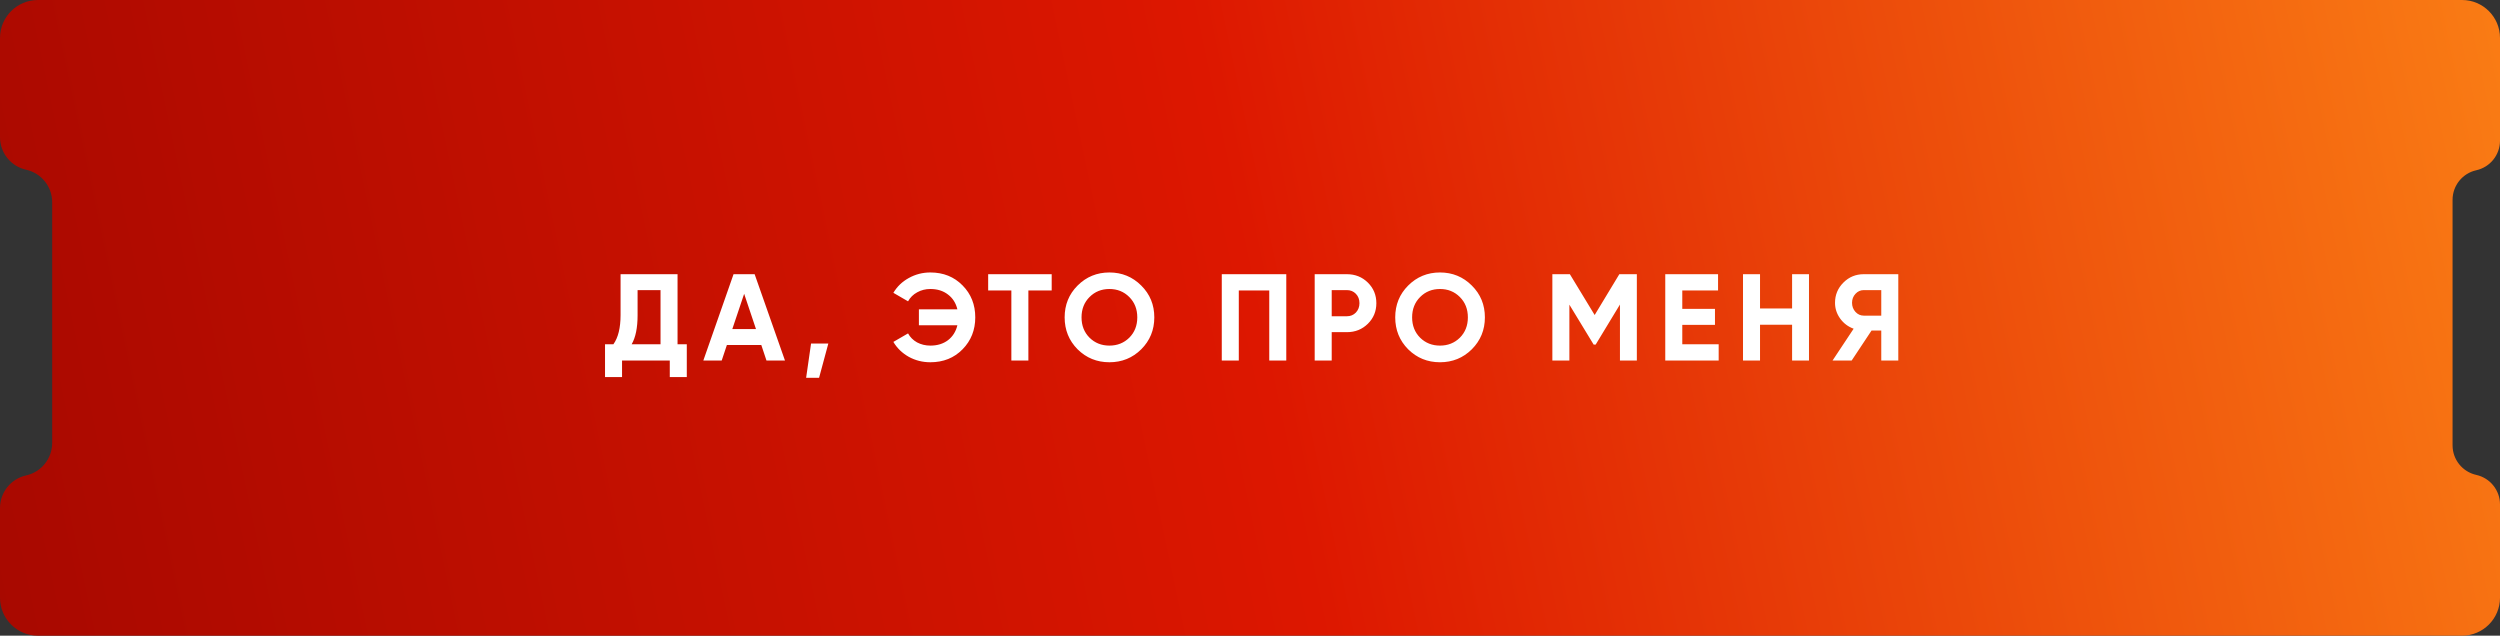
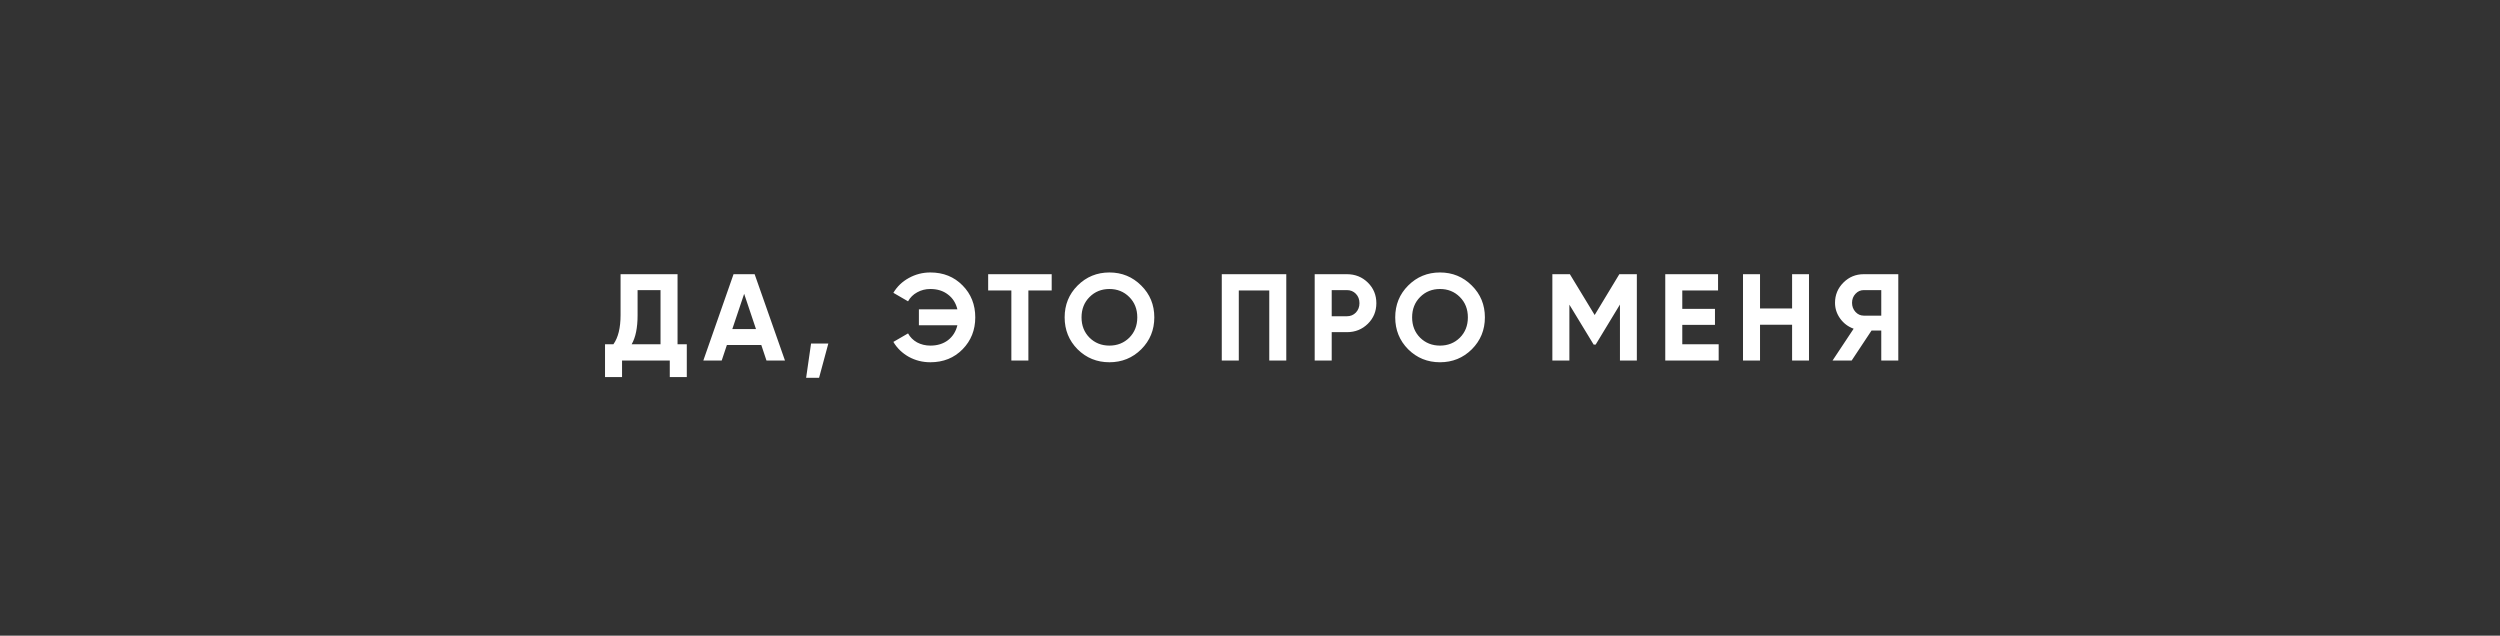
<svg xmlns="http://www.w3.org/2000/svg" width="527" height="134" viewBox="0 0 527 134" fill="none">
  <rect x="0" y="0" width="527" height="134" fill="#333333" stroke="none" />
-   <path fill-rule="evenodd" clip-rule="evenodd" d="M0 8C0 3.582 3.582 0 8 0H519C523.418 0 527 3.582 527 8V29.656C527 32.648 524.921 35.24 522 35.889V35.889C519.079 36.538 517 39.129 517 42.122V93.878C517 96.871 519.079 99.462 522 100.111V100.111C524.921 100.76 527 103.351 527 106.344V126C527 130.418 523.418 134 519 134H8C3.582 134 0 130.418 0 126V107.079C0 103.787 2.286 100.936 5.5 100.222V100.222C8.714 99.508 11 96.658 11 93.366V42.634C11 39.342 8.714 36.492 5.5 35.778V35.778C2.286 35.064 0 32.213 0 28.921V8Z" fill="url(#paint0_linear_2905_212)" />
  <path d="M142.827 72.568H144.777V79.484H141.189V76H131.127V79.484H127.539V72.568H129.307C130.313 71.164 130.815 69.11 130.815 66.406V57.8H142.827V72.568ZM133.155 72.568H139.239V61.154H134.403V66.458C134.403 69.093 133.987 71.129 133.155 72.568ZM161.573 76L160.481 72.724H153.227L152.135 76H148.261L154.631 57.8H159.077L165.473 76H161.573ZM154.371 69.37H159.363L156.867 61.934L154.371 69.37ZM174.612 72.412L172.662 79.64H169.932L170.972 72.412H174.612ZM196.122 57.436C198.861 57.436 201.123 58.346 202.908 60.166C204.694 61.969 205.586 64.213 205.586 66.9C205.586 69.569 204.694 71.814 202.908 73.634C201.123 75.454 198.861 76.364 196.122 76.364C194.476 76.364 192.959 75.983 191.572 75.22C190.186 74.44 189.102 73.391 188.322 72.074L191.416 70.28C191.85 71.077 192.482 71.71 193.314 72.178C194.164 72.629 195.1 72.854 196.122 72.854C197.596 72.854 198.835 72.473 199.84 71.71C200.846 70.93 201.504 69.881 201.816 68.564H193.704V65.21H201.816C201.504 63.893 200.846 62.853 199.84 62.09C198.835 61.31 197.596 60.92 196.122 60.92C195.1 60.92 194.172 61.154 193.34 61.622C192.508 62.073 191.867 62.705 191.416 63.52L188.322 61.726C189.102 60.409 190.186 59.369 191.572 58.606C192.976 57.826 194.493 57.436 196.122 57.436ZM221.696 57.8V61.232H216.782V76H213.194V61.232H208.306V57.8H221.696ZM240.572 73.634C238.734 75.454 236.498 76.364 233.864 76.364C231.229 76.364 228.993 75.454 227.156 73.634C225.336 71.797 224.426 69.552 224.426 66.9C224.426 64.248 225.336 62.012 227.156 60.192C228.993 58.355 231.229 57.436 233.864 57.436C236.498 57.436 238.734 58.355 240.572 60.192C242.409 62.012 243.328 64.248 243.328 66.9C243.328 69.552 242.409 71.797 240.572 73.634ZM229.678 71.19C230.804 72.299 232.2 72.854 233.864 72.854C235.528 72.854 236.923 72.299 238.05 71.19C239.176 70.063 239.74 68.633 239.74 66.9C239.74 65.167 239.176 63.737 238.05 62.61C236.923 61.483 235.528 60.92 233.864 60.92C232.2 60.92 230.804 61.483 229.678 62.61C228.551 63.737 227.988 65.167 227.988 66.9C227.988 68.633 228.551 70.063 229.678 71.19ZM271.148 57.8V76H267.56V61.232H261.138V76H257.55V57.8H271.148ZM283.922 57.8C285.673 57.8 287.146 58.389 288.342 59.568C289.538 60.747 290.136 62.194 290.136 63.91C290.136 65.626 289.538 67.073 288.342 68.252C287.146 69.431 285.673 70.02 283.922 70.02H280.724V76H277.136V57.8H283.922ZM283.922 66.666C284.685 66.666 285.317 66.406 285.82 65.886C286.323 65.349 286.574 64.69 286.574 63.91C286.574 63.113 286.323 62.454 285.82 61.934C285.317 61.414 284.685 61.154 283.922 61.154H280.724V66.666H283.922ZM310.259 73.634C308.422 75.454 306.186 76.364 303.551 76.364C300.916 76.364 298.68 75.454 296.843 73.634C295.023 71.797 294.113 69.552 294.113 66.9C294.113 64.248 295.023 62.012 296.843 60.192C298.68 58.355 300.916 57.436 303.551 57.436C306.186 57.436 308.422 58.355 310.259 60.192C312.096 62.012 313.015 64.248 313.015 66.9C313.015 69.552 312.096 71.797 310.259 73.634ZM299.365 71.19C300.492 72.299 301.887 72.854 303.551 72.854C305.215 72.854 306.61 72.299 307.737 71.19C308.864 70.063 309.427 68.633 309.427 66.9C309.427 65.167 308.864 63.737 307.737 62.61C306.61 61.483 305.215 60.92 303.551 60.92C301.887 60.92 300.492 61.483 299.365 62.61C298.238 63.737 297.675 65.167 297.675 66.9C297.675 68.633 298.238 70.063 299.365 71.19ZM345.047 57.8V76H341.485V64.196L336.363 72.646H335.947L330.825 64.222V76H327.237V57.8H330.929L336.155 66.406L341.355 57.8H345.047ZM354.626 72.568H362.296V76H351.038V57.8H362.166V61.232H354.626V65.106H361.516V68.486H354.626V72.568ZM377.773 57.8H381.335V76H377.773V68.46H371.013V76H367.425V57.8H371.013V65.028H377.773V57.8ZM400.16 57.8V76H396.572V69.682H394.518L390.332 76H386.302L390.748 69.292C389.587 68.876 388.642 68.165 387.914 67.16C387.186 66.155 386.822 65.045 386.822 63.832C386.822 62.168 387.411 60.747 388.59 59.568C389.769 58.389 391.199 57.8 392.88 57.8H400.16ZM392.88 66.536H396.572V61.154H392.88C392.204 61.154 391.623 61.414 391.138 61.934C390.653 62.454 390.41 63.087 390.41 63.832C390.41 64.577 390.653 65.219 391.138 65.756C391.623 66.276 392.204 66.536 392.88 66.536Z" fill="white" />
  <defs>
    <linearGradient id="paint0_linear_2905_212" x1="-38.52" y1="173.5" x2="584.773" y2="41.856" gradientUnits="userSpaceOnUse">
      <stop stop-color="#9F0600" />
      <stop offset="0.5" stop-color="#DD1700" />
      <stop offset="1" stop-color="#FF8E18" />
    </linearGradient>
  </defs>
</svg>